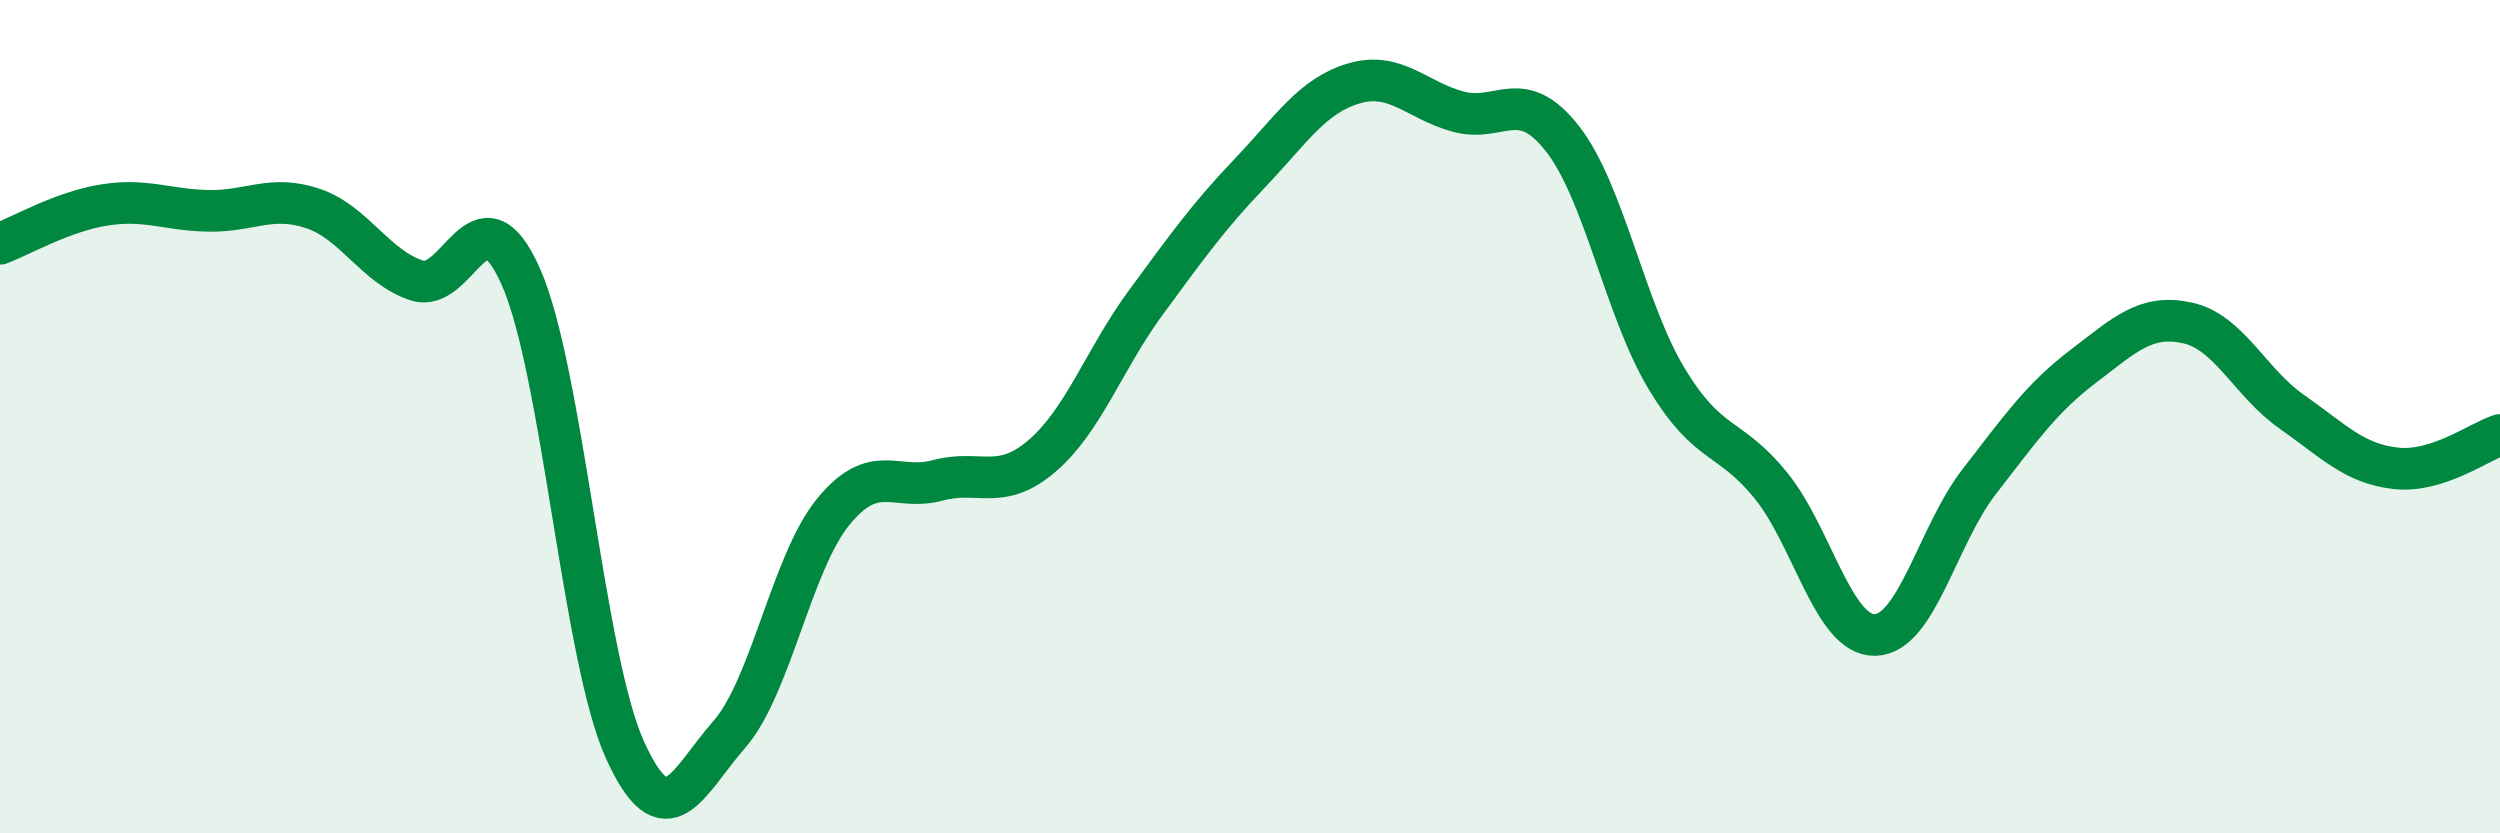
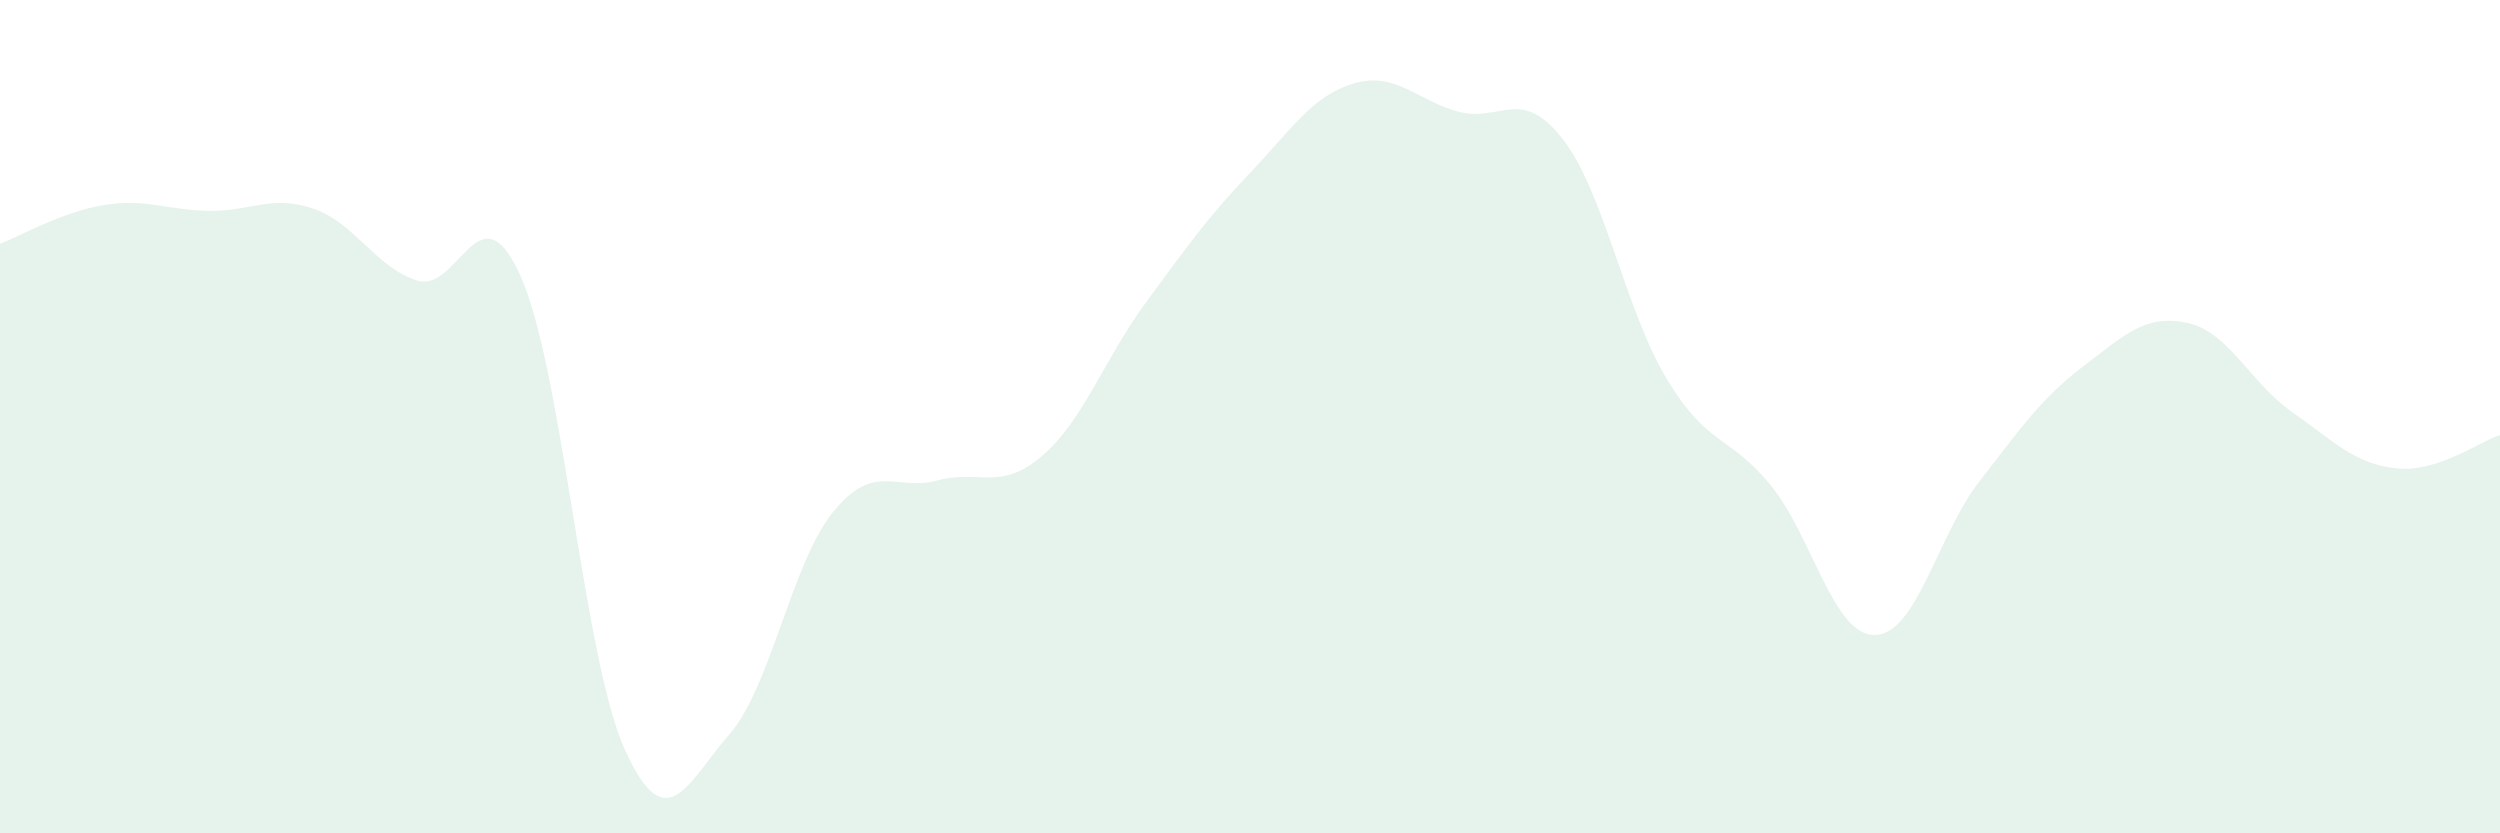
<svg xmlns="http://www.w3.org/2000/svg" width="60" height="20" viewBox="0 0 60 20">
  <path d="M 0,5.85 C 0.5,5.66 1.5,5.08 2.5,4.92 C 3.5,4.76 4,5.04 5,5.06 C 6,5.08 6.5,4.67 7.5,5 C 8.5,5.33 9,6.4 10,6.73 C 11,7.06 11.5,4.39 12.5,6.64 C 13.5,8.89 14,15.8 15,18 C 16,20.2 16.5,18.77 17.5,17.63 C 18.5,16.49 19,13.5 20,12.28 C 21,11.06 21.5,11.8 22.5,11.53 C 23.5,11.26 24,11.8 25,10.95 C 26,10.1 26.5,8.62 27.5,7.26 C 28.5,5.9 29,5.2 30,4.15 C 31,3.1 31.5,2.29 32.5,2 C 33.5,1.71 34,2.41 35,2.68 C 36,2.95 36.5,2.05 37.5,3.33 C 38.5,4.61 39,7.43 40,9.09 C 41,10.75 41.5,10.42 42.5,11.65 C 43.5,12.88 44,15.26 45,15.24 C 46,15.22 46.5,12.85 47.5,11.56 C 48.5,10.27 49,9.55 50,8.79 C 51,8.03 51.5,7.53 52.5,7.75 C 53.5,7.97 54,9.18 55,9.88 C 56,10.58 56.5,11.13 57.5,11.24 C 58.5,11.35 59.5,10.6 60,10.44L60 20L0 20Z" fill="#008740" opacity="0.1" stroke-linecap="round" stroke-linejoin="round" />
-   <path d="M 0,5.85 C 0.5,5.66 1.5,5.08 2.5,4.92 C 3.5,4.76 4,5.04 5,5.06 C 6,5.08 6.5,4.67 7.5,5 C 8.5,5.33 9,6.4 10,6.73 C 11,7.06 11.5,4.39 12.5,6.64 C 13.5,8.89 14,15.8 15,18 C 16,20.2 16.5,18.77 17.5,17.63 C 18.5,16.49 19,13.5 20,12.28 C 21,11.06 21.5,11.8 22.5,11.53 C 23.5,11.26 24,11.8 25,10.95 C 26,10.1 26.5,8.62 27.5,7.26 C 28.5,5.9 29,5.2 30,4.15 C 31,3.1 31.5,2.29 32.5,2 C 33.5,1.71 34,2.41 35,2.68 C 36,2.95 36.5,2.05 37.5,3.33 C 38.5,4.61 39,7.43 40,9.09 C 41,10.75 41.5,10.42 42.5,11.65 C 43.5,12.88 44,15.26 45,15.24 C 46,15.22 46.5,12.85 47.5,11.56 C 48.5,10.27 49,9.55 50,8.79 C 51,8.03 51.5,7.53 52.5,7.75 C 53.5,7.97 54,9.18 55,9.88 C 56,10.58 56.5,11.13 57.5,11.24 C 58.5,11.35 59.5,10.6 60,10.44" stroke="#008740" stroke-width="1" fill="none" stroke-linecap="round" stroke-linejoin="round" />
</svg>